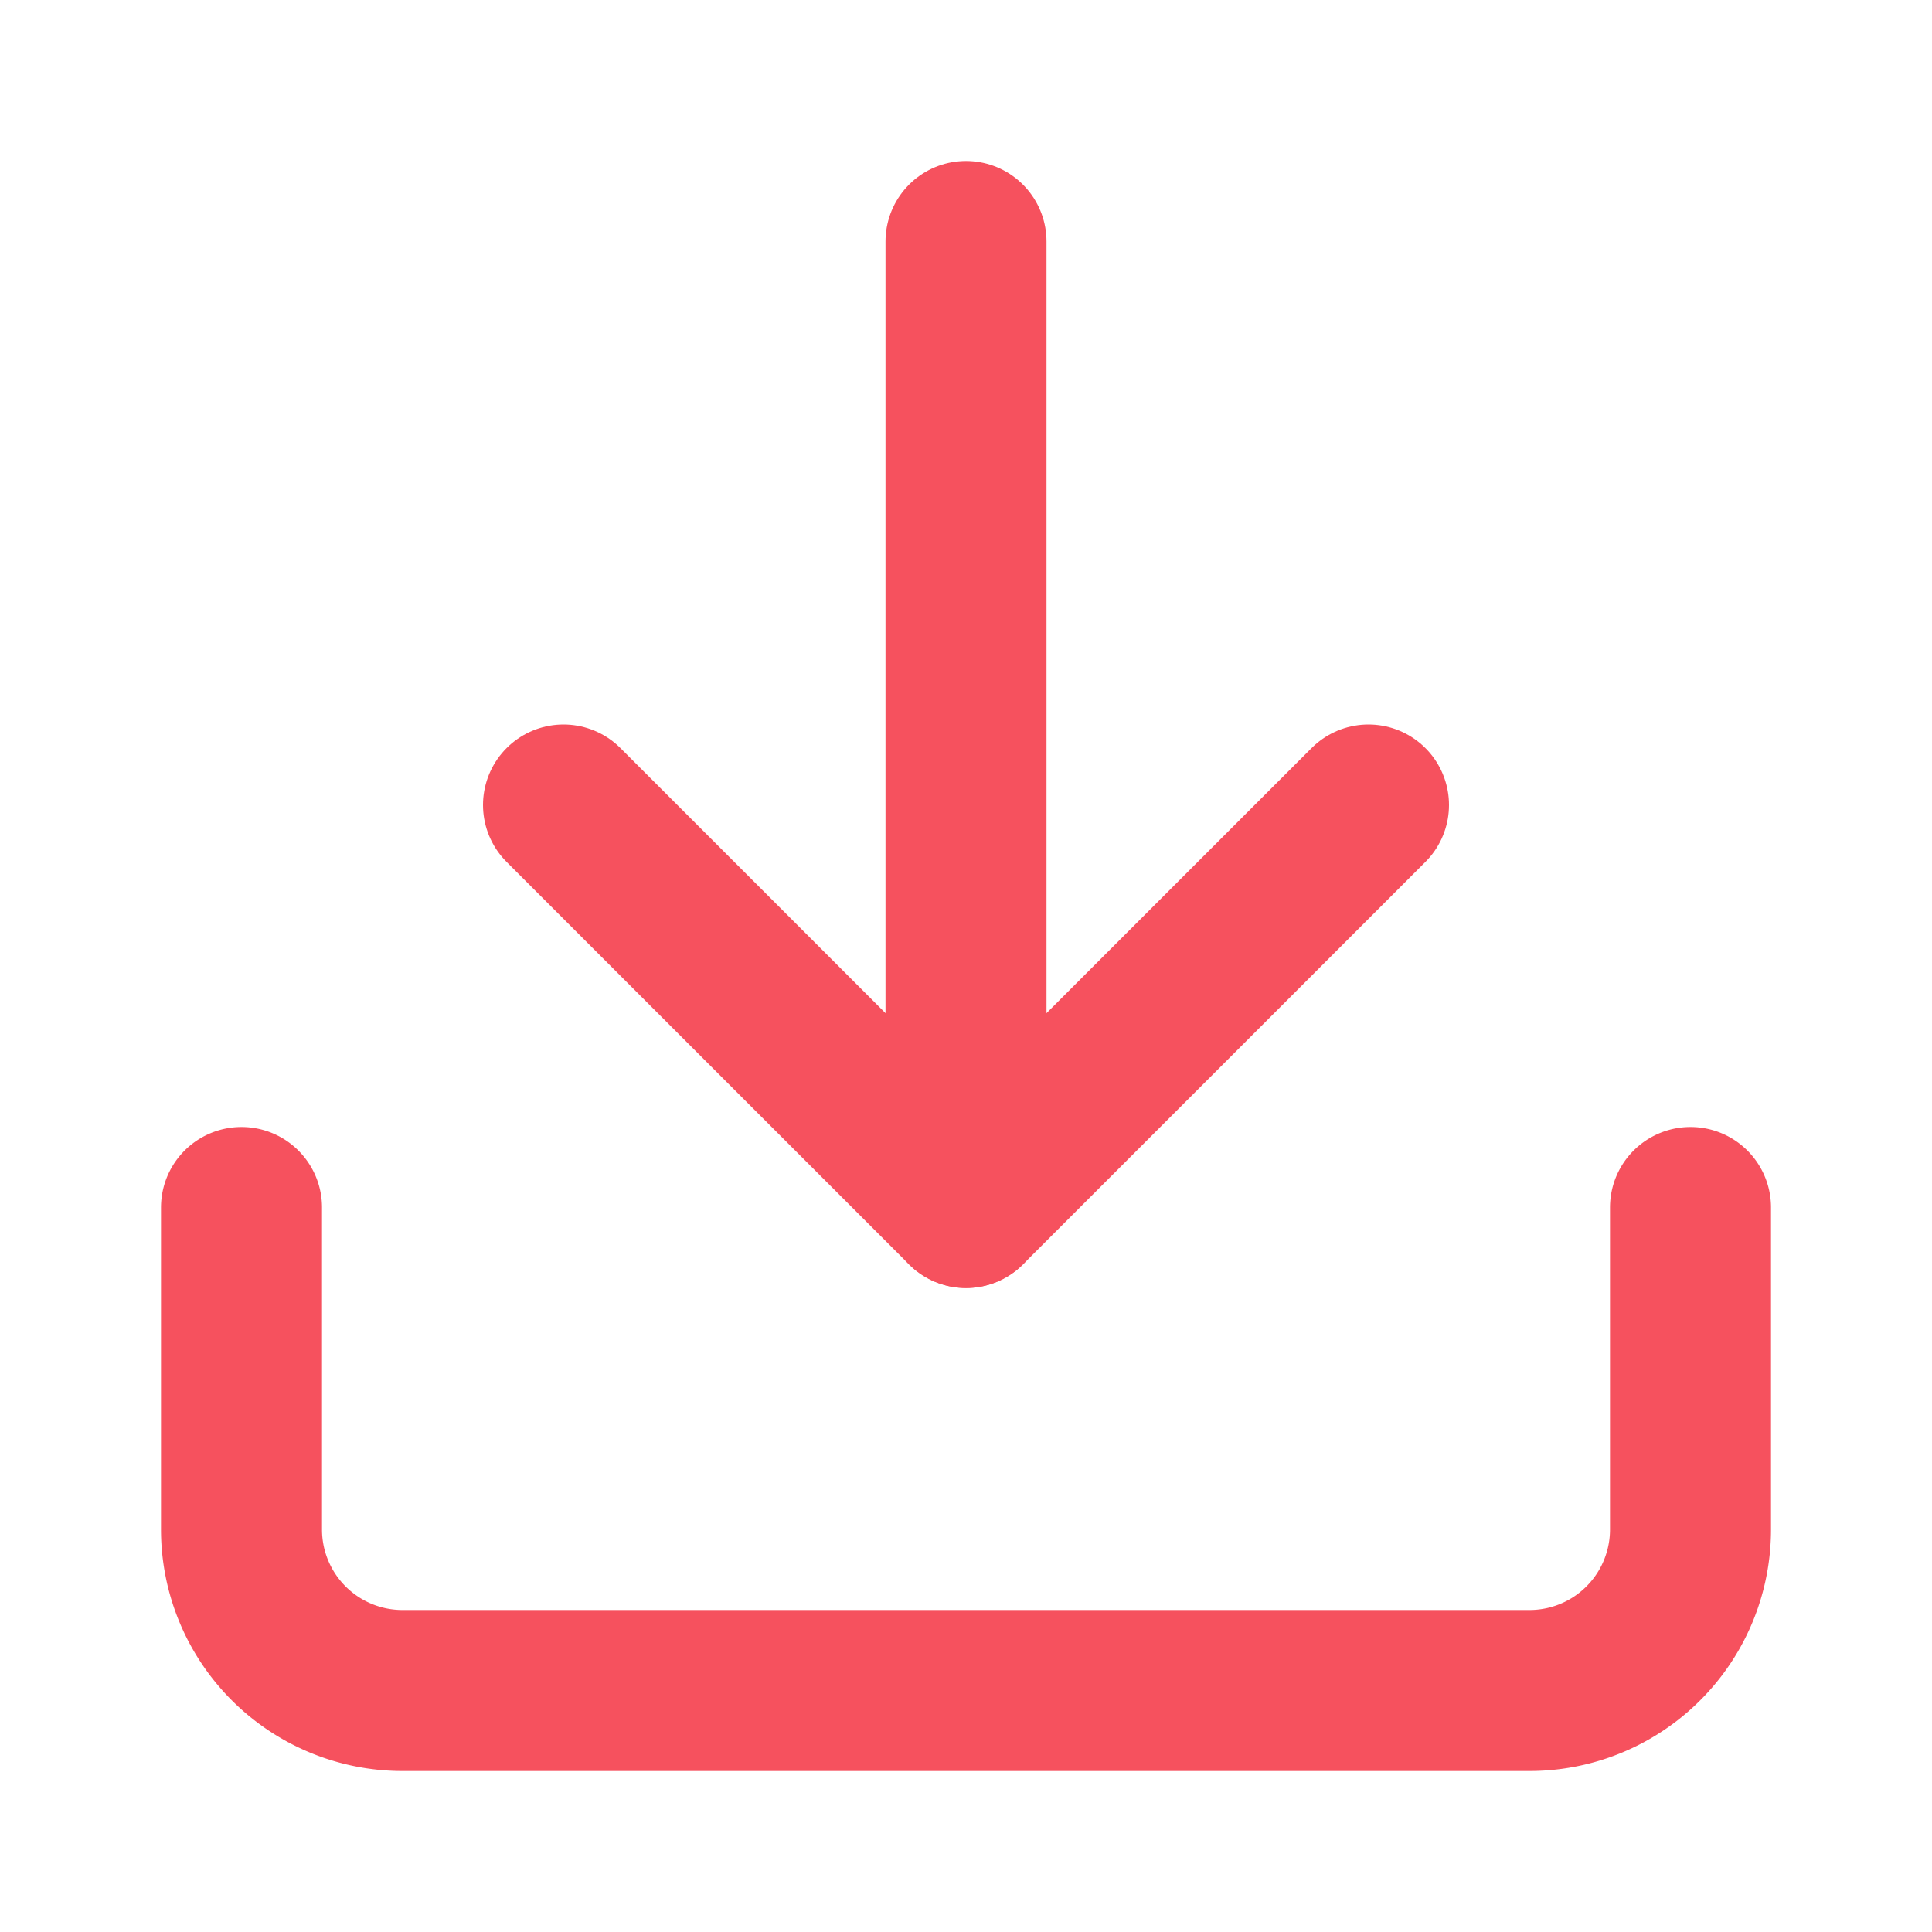
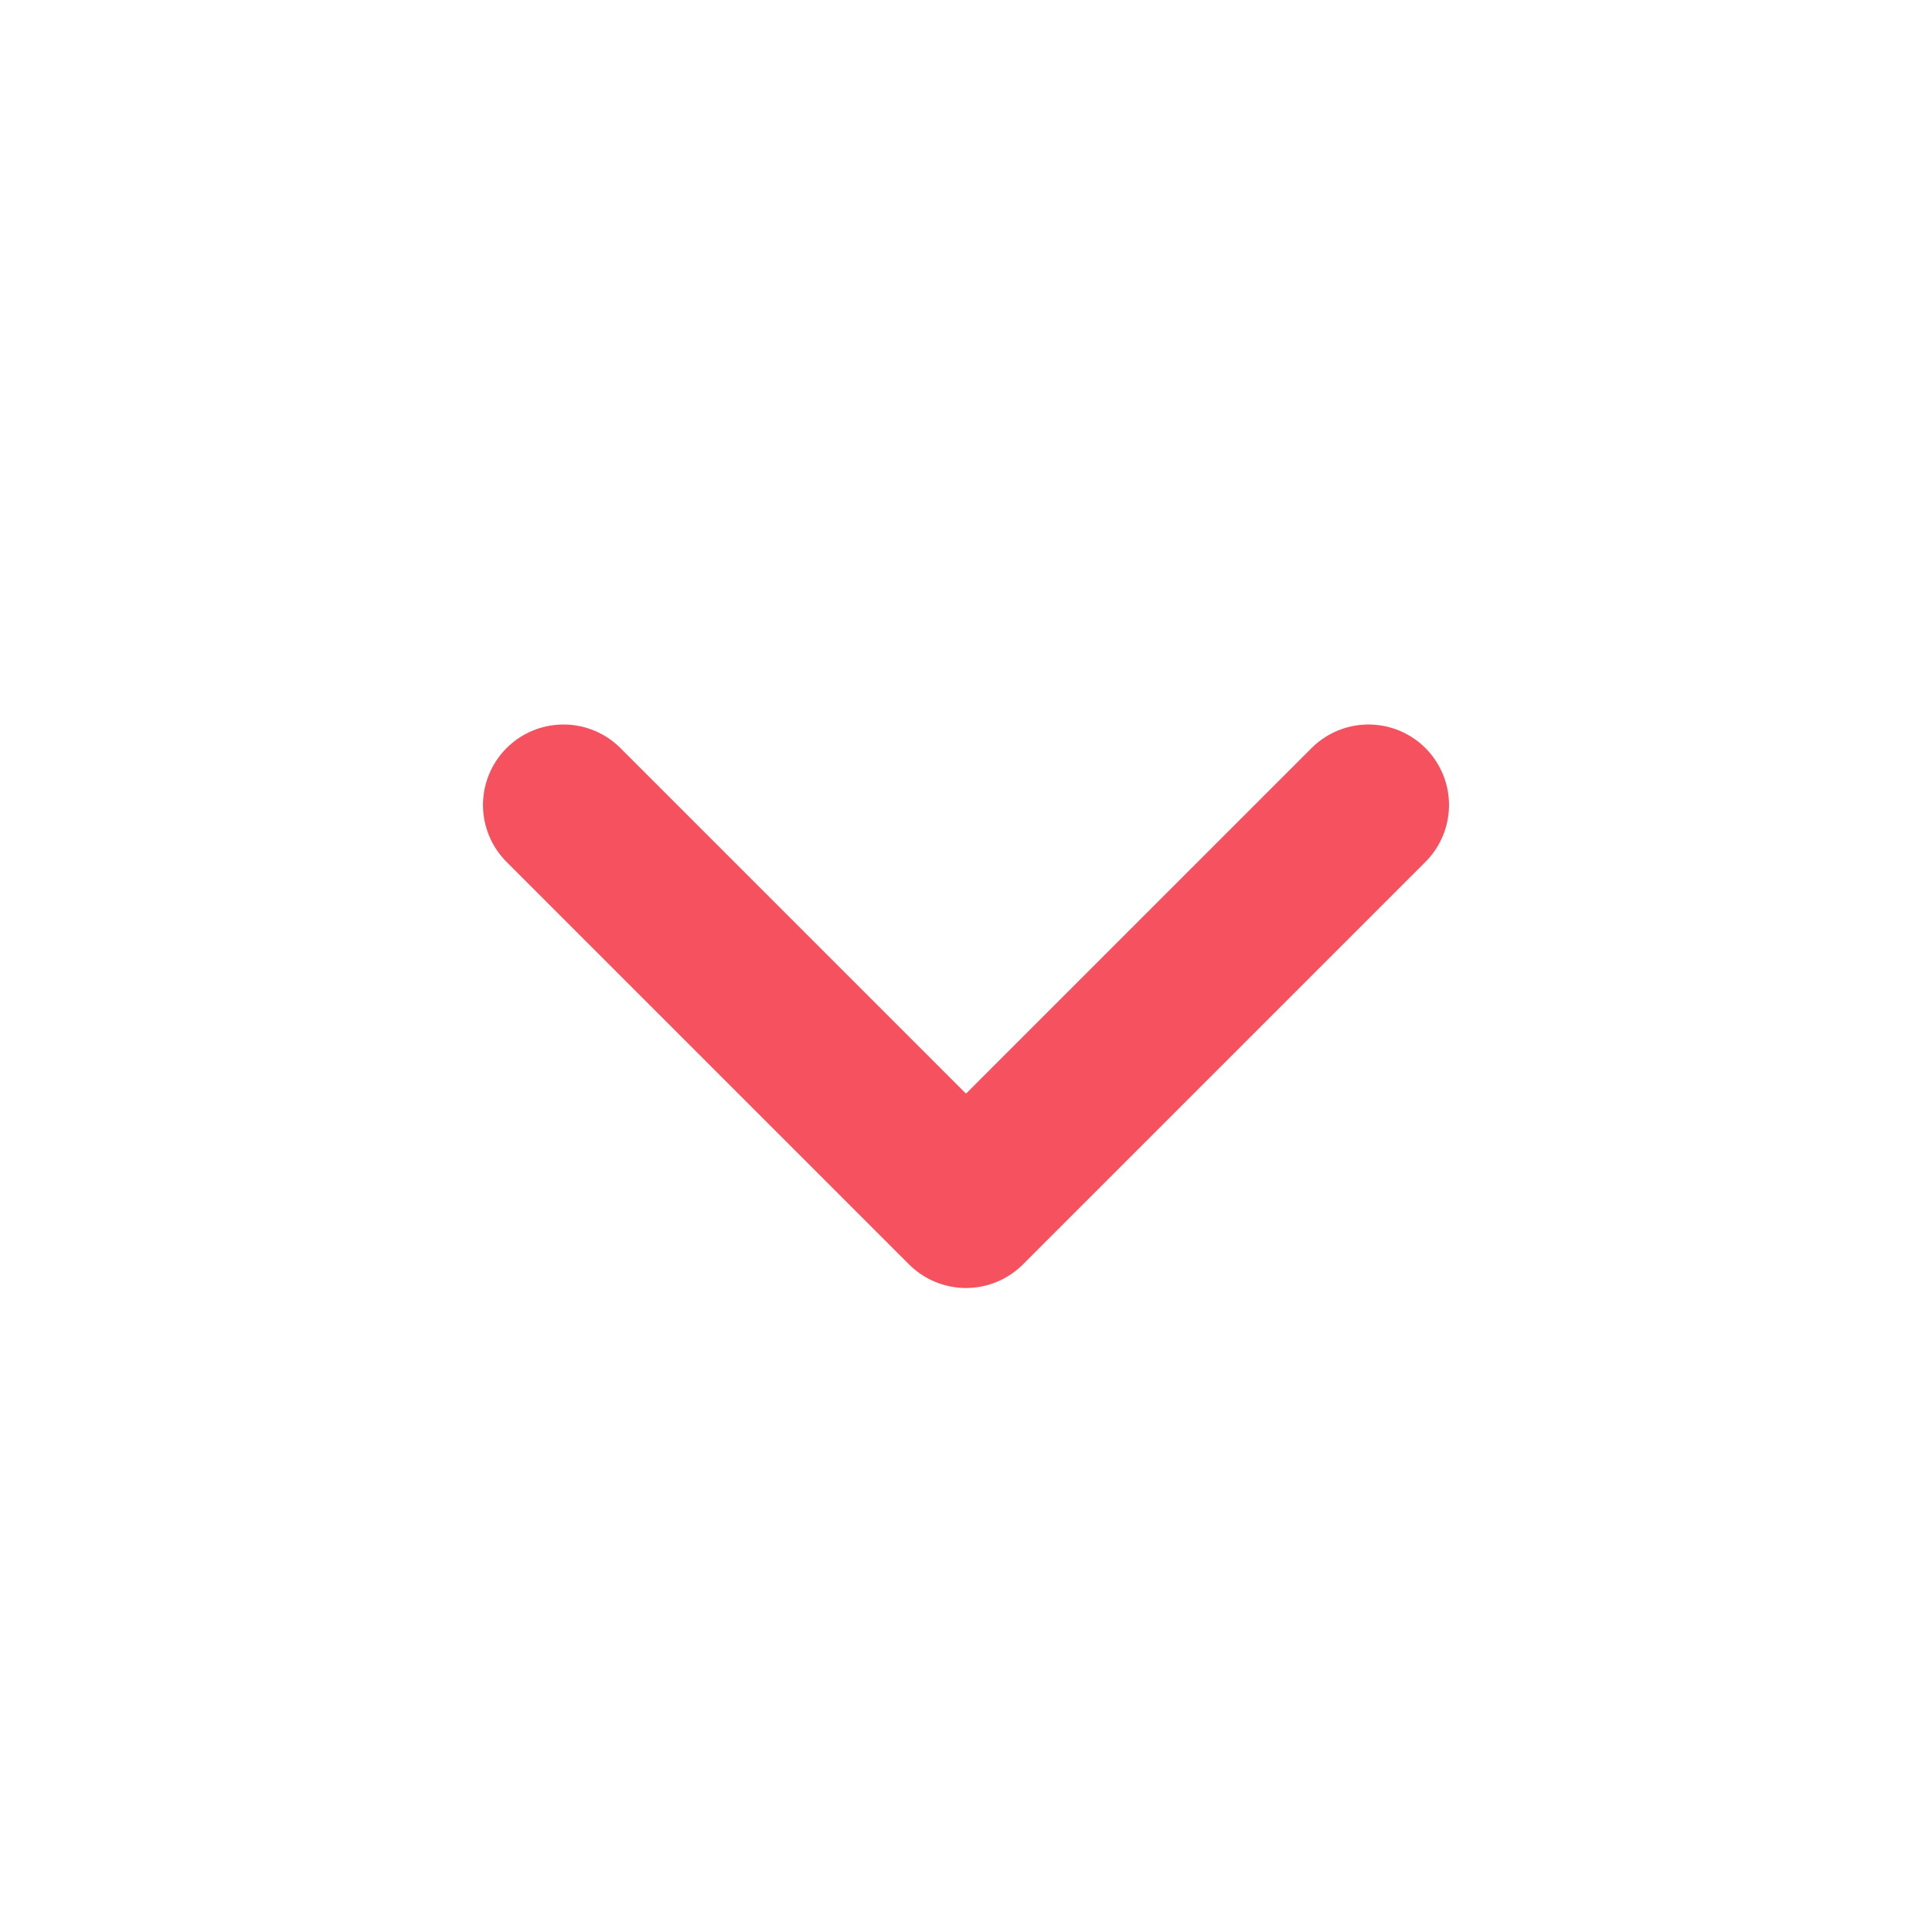
<svg xmlns="http://www.w3.org/2000/svg" stroke="#f6515e" fill="none" stroke-linecap="round" stroke-linejoin="round" stroke-width="2" viewBox="0 0 24 24">
-   <path d="M21 15v4a2 2 0 0 1-2 2H5a2 2 0 0 1-2-2v-4" />
  <polyline points="7 10 12 15 17 10" />
-   <line x1="12" x2="12" y1="15" y2="3" />
</svg>